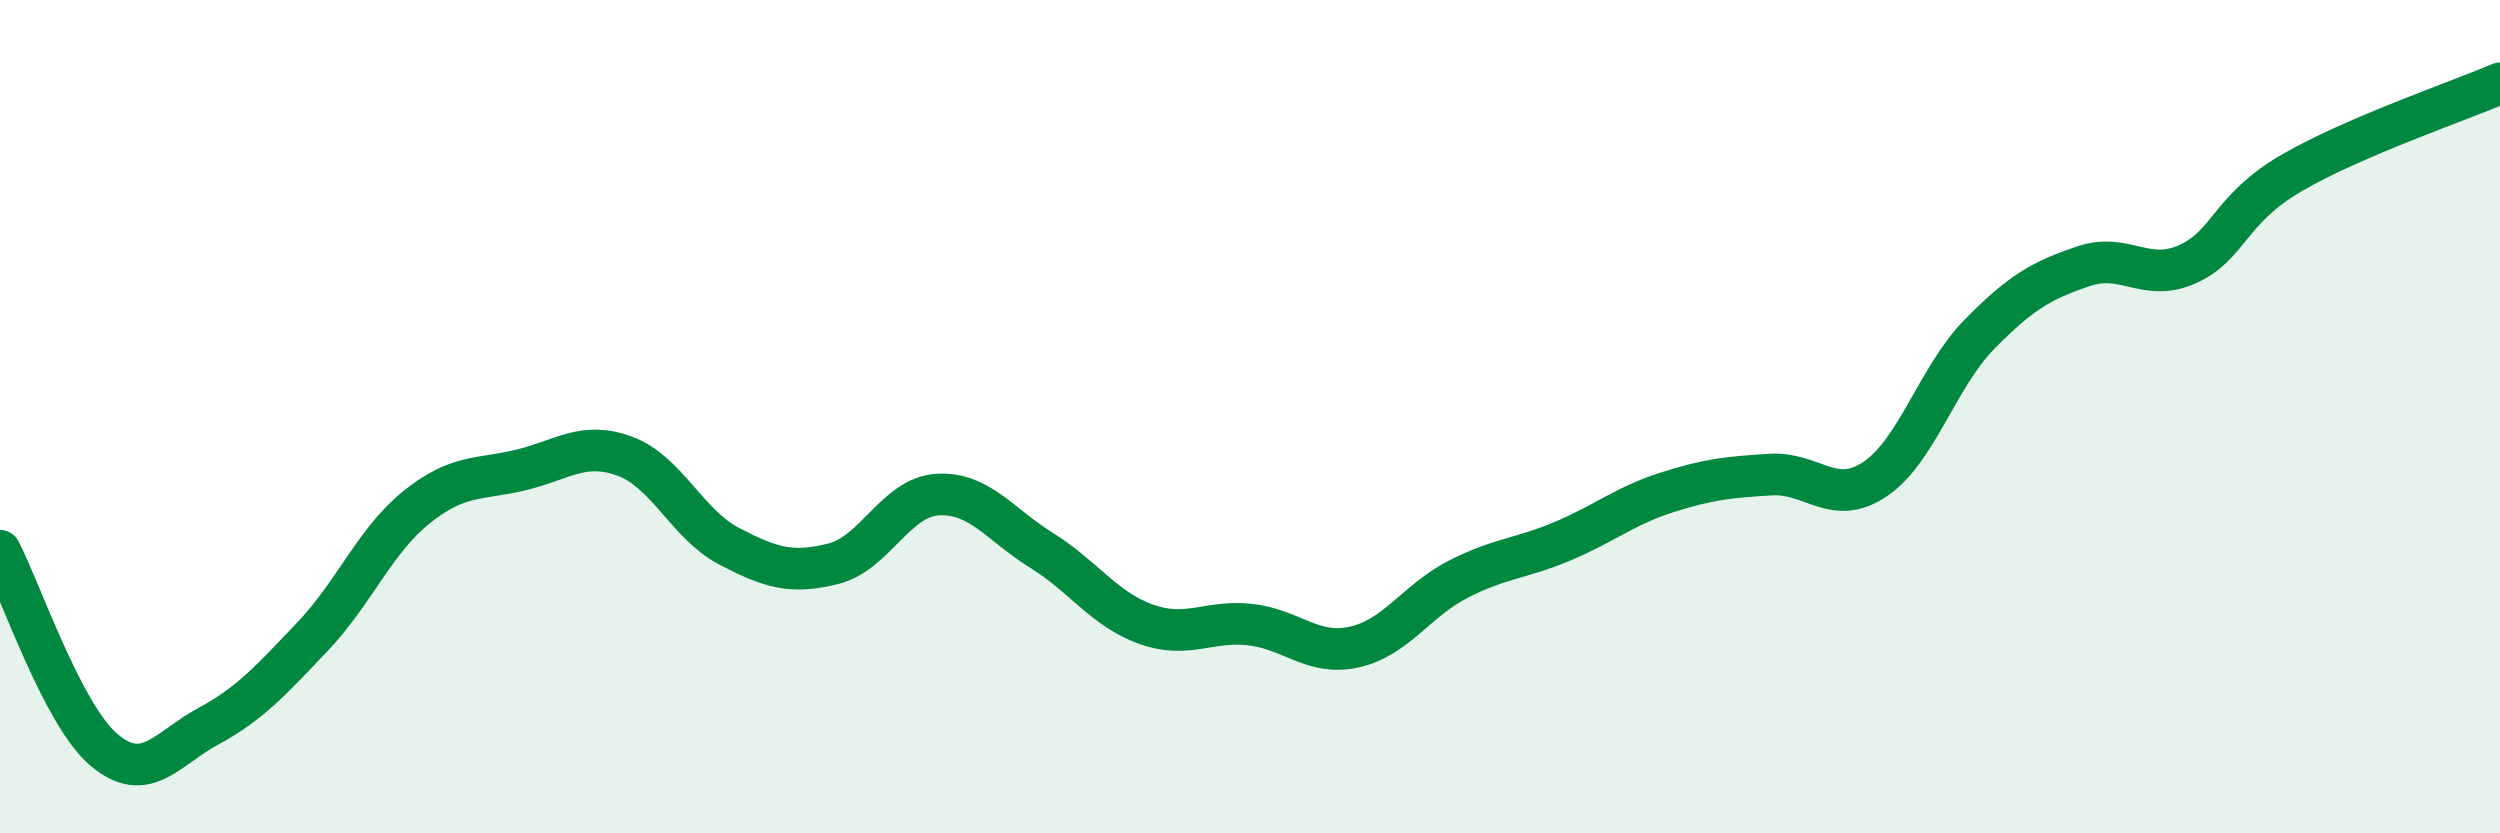
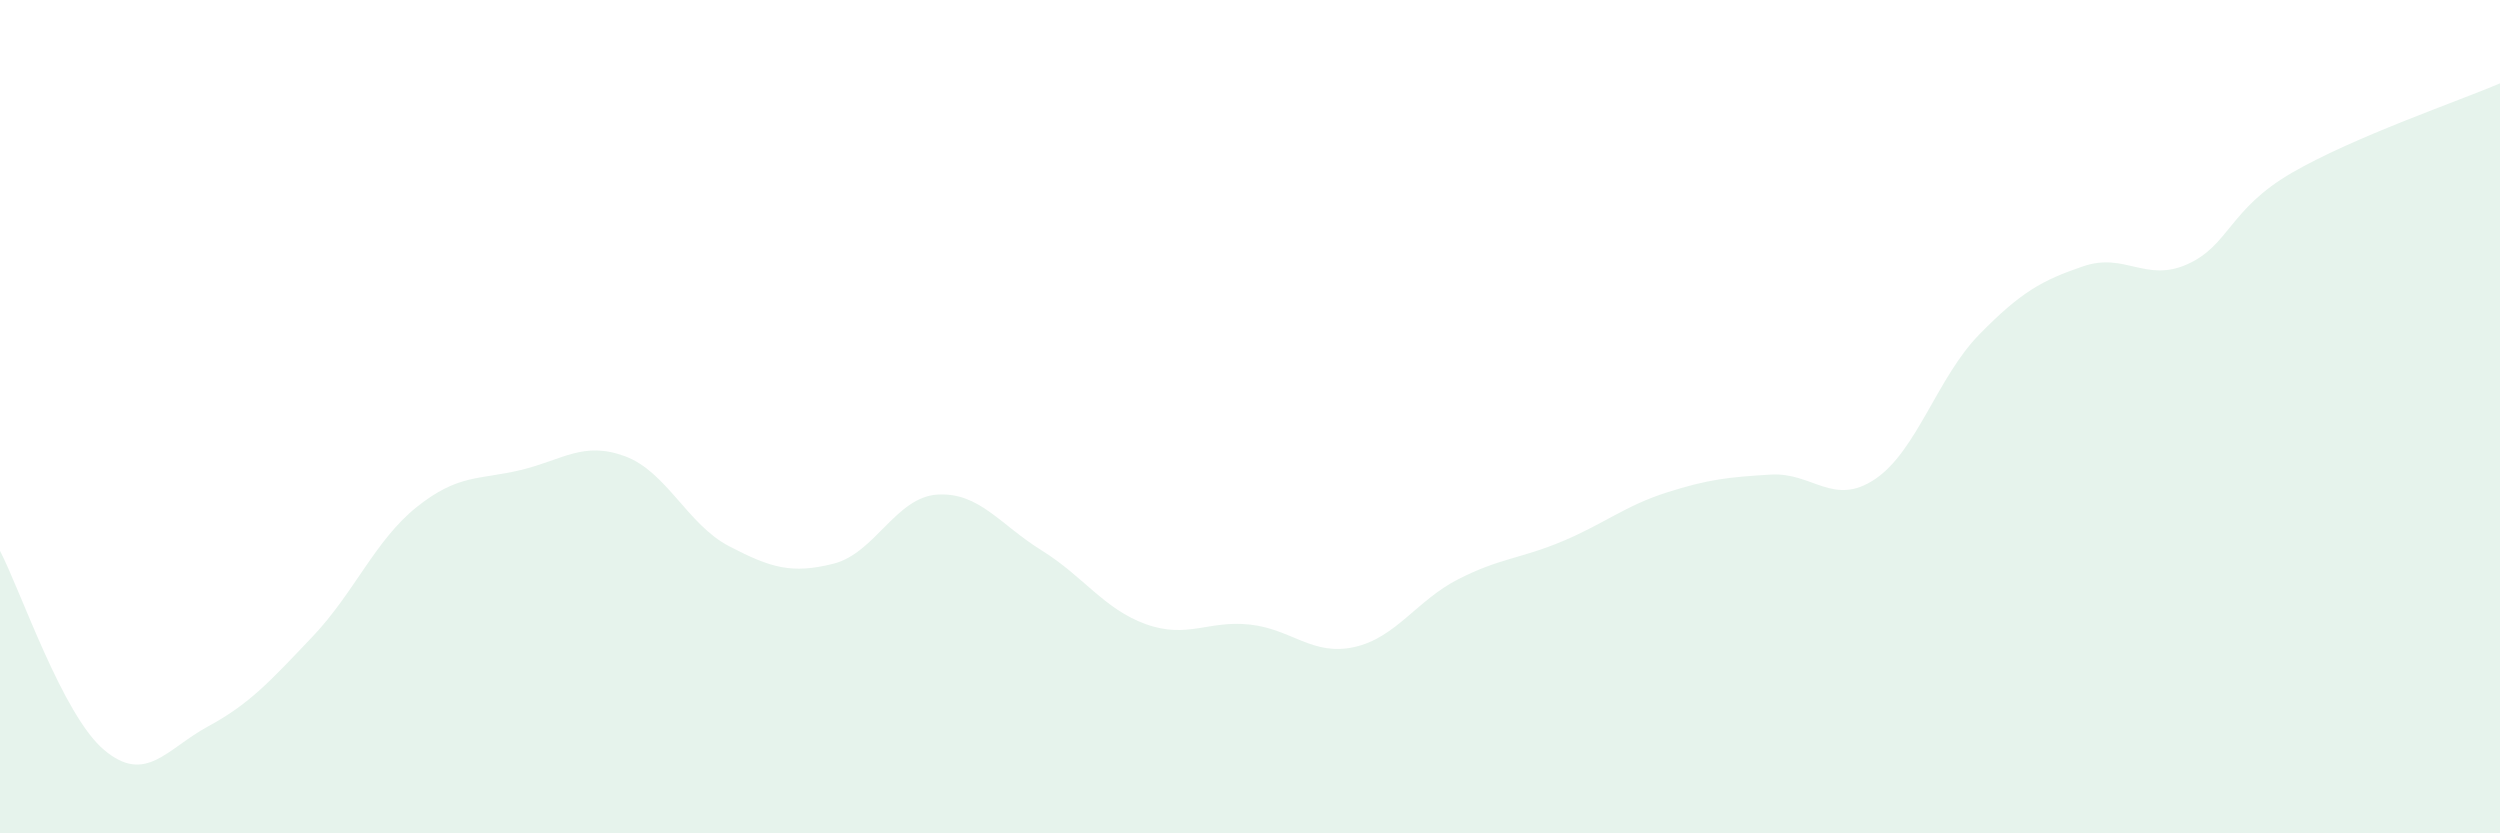
<svg xmlns="http://www.w3.org/2000/svg" width="60" height="20" viewBox="0 0 60 20">
  <path d="M 0,13.22 C 0.5,14.18 1.5,17.16 2.5,18 C 3.5,18.84 4,17.97 5,17.43 C 6,16.89 6.5,16.33 7.5,15.28 C 8.5,14.23 9,12.97 10,12.17 C 11,11.37 11.5,11.52 12.5,11.28 C 13.5,11.04 14,10.58 15,10.95 C 16,11.32 16.5,12.59 17.5,13.11 C 18.5,13.63 19,13.78 20,13.53 C 21,13.28 21.5,11.93 22.5,11.87 C 23.5,11.81 24,12.59 25,13.21 C 26,13.83 26.5,14.62 27.5,14.98 C 28.5,15.34 29,14.88 30,14.99 C 31,15.1 31.5,15.75 32.5,15.53 C 33.5,15.31 34,14.41 35,13.9 C 36,13.39 36.5,13.41 37.5,12.99 C 38.5,12.57 39,12.14 40,11.82 C 41,11.5 41.5,11.45 42.5,11.39 C 43.5,11.33 44,12.17 45,11.5 C 46,10.83 46.5,9.05 47.5,8.03 C 48.5,7.01 49,6.73 50,6.39 C 51,6.05 51.5,6.79 52.5,6.34 C 53.5,5.89 53.5,5.02 55,4.15 C 56.5,3.28 59,2.43 60,2L60 20L0 20Z" fill="#008740" opacity="0.1" stroke-linecap="round" stroke-linejoin="round" />
-   <path d="M 0,13.22 C 0.5,14.18 1.5,17.16 2.5,18 C 3.5,18.84 4,17.97 5,17.43 C 6,16.89 6.5,16.33 7.5,15.28 C 8.5,14.23 9,12.97 10,12.17 C 11,11.37 11.5,11.52 12.5,11.28 C 13.5,11.04 14,10.58 15,10.95 C 16,11.32 16.5,12.59 17.5,13.11 C 18.5,13.63 19,13.78 20,13.53 C 21,13.28 21.5,11.93 22.5,11.87 C 23.5,11.81 24,12.59 25,13.21 C 26,13.83 26.5,14.62 27.5,14.98 C 28.5,15.34 29,14.88 30,14.99 C 31,15.1 31.5,15.75 32.5,15.53 C 33.5,15.31 34,14.41 35,13.9 C 36,13.39 36.5,13.41 37.5,12.99 C 38.5,12.57 39,12.14 40,11.82 C 41,11.5 41.5,11.45 42.5,11.39 C 43.5,11.33 44,12.17 45,11.5 C 46,10.83 46.5,9.05 47.5,8.03 C 48.5,7.01 49,6.73 50,6.39 C 51,6.05 51.5,6.79 52.5,6.34 C 53.5,5.89 53.5,5.02 55,4.15 C 56.5,3.28 59,2.43 60,2" stroke="#008740" stroke-width="1" fill="none" stroke-linecap="round" stroke-linejoin="round" />
</svg>